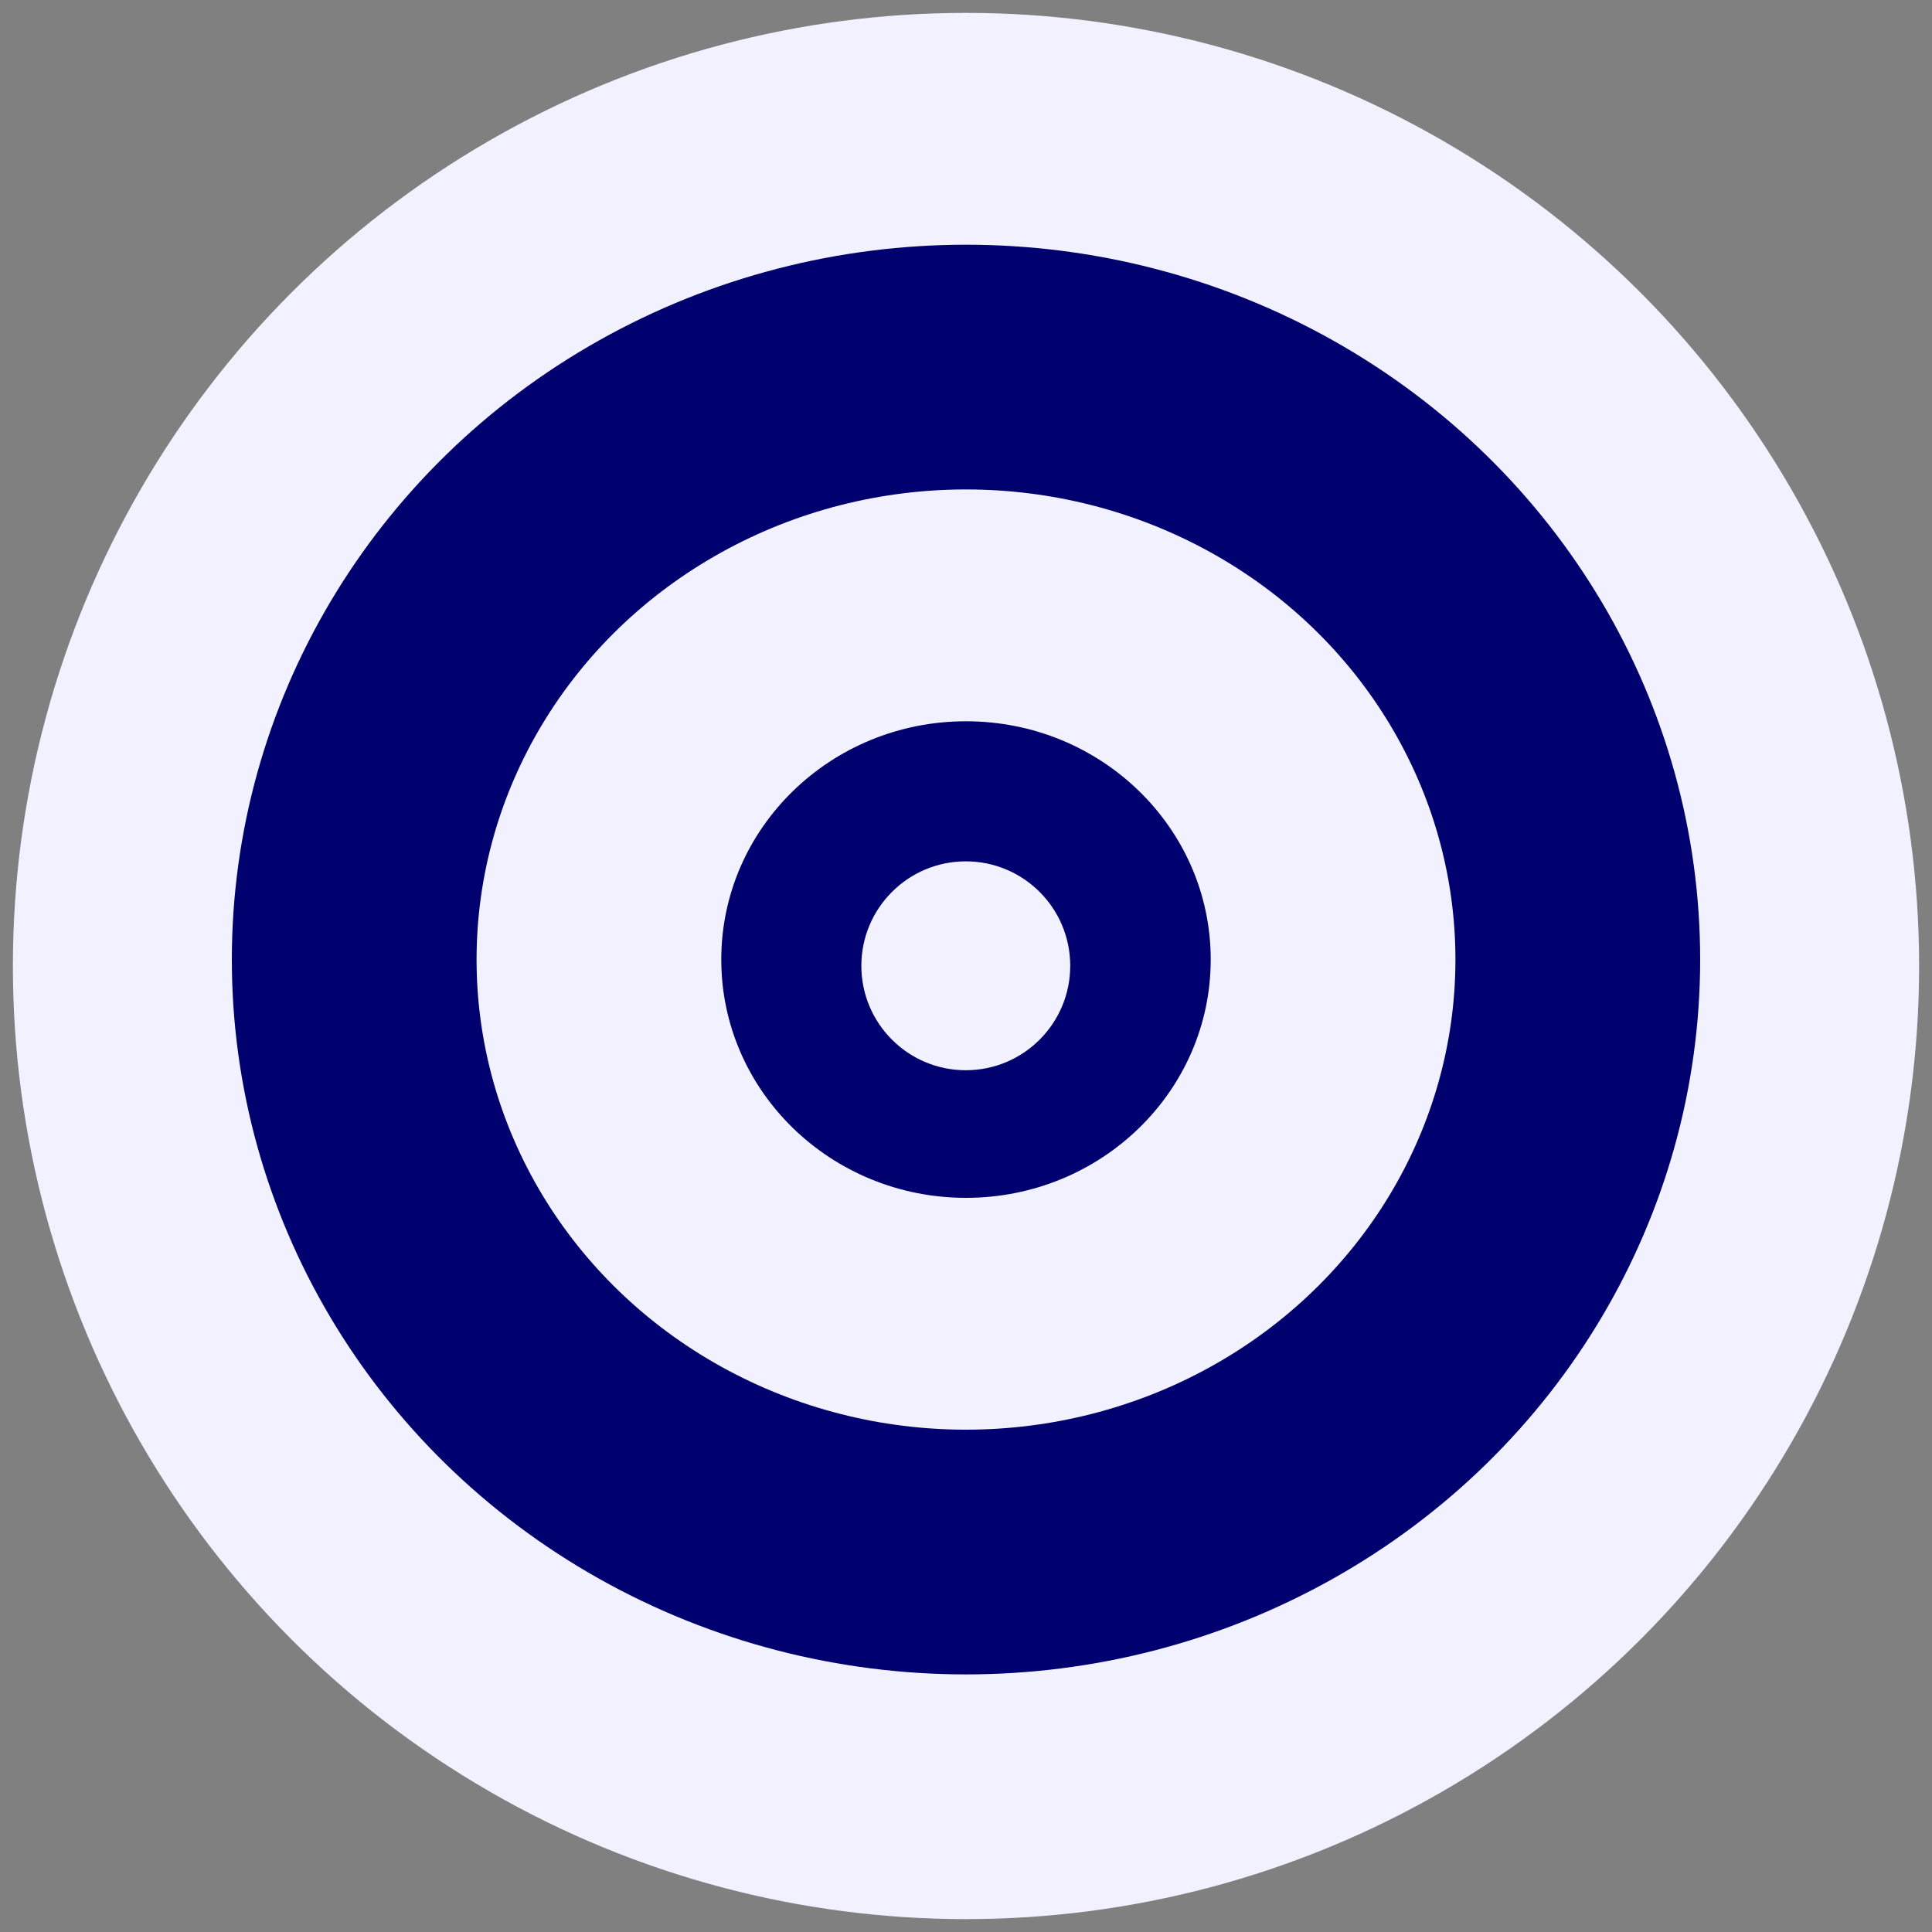
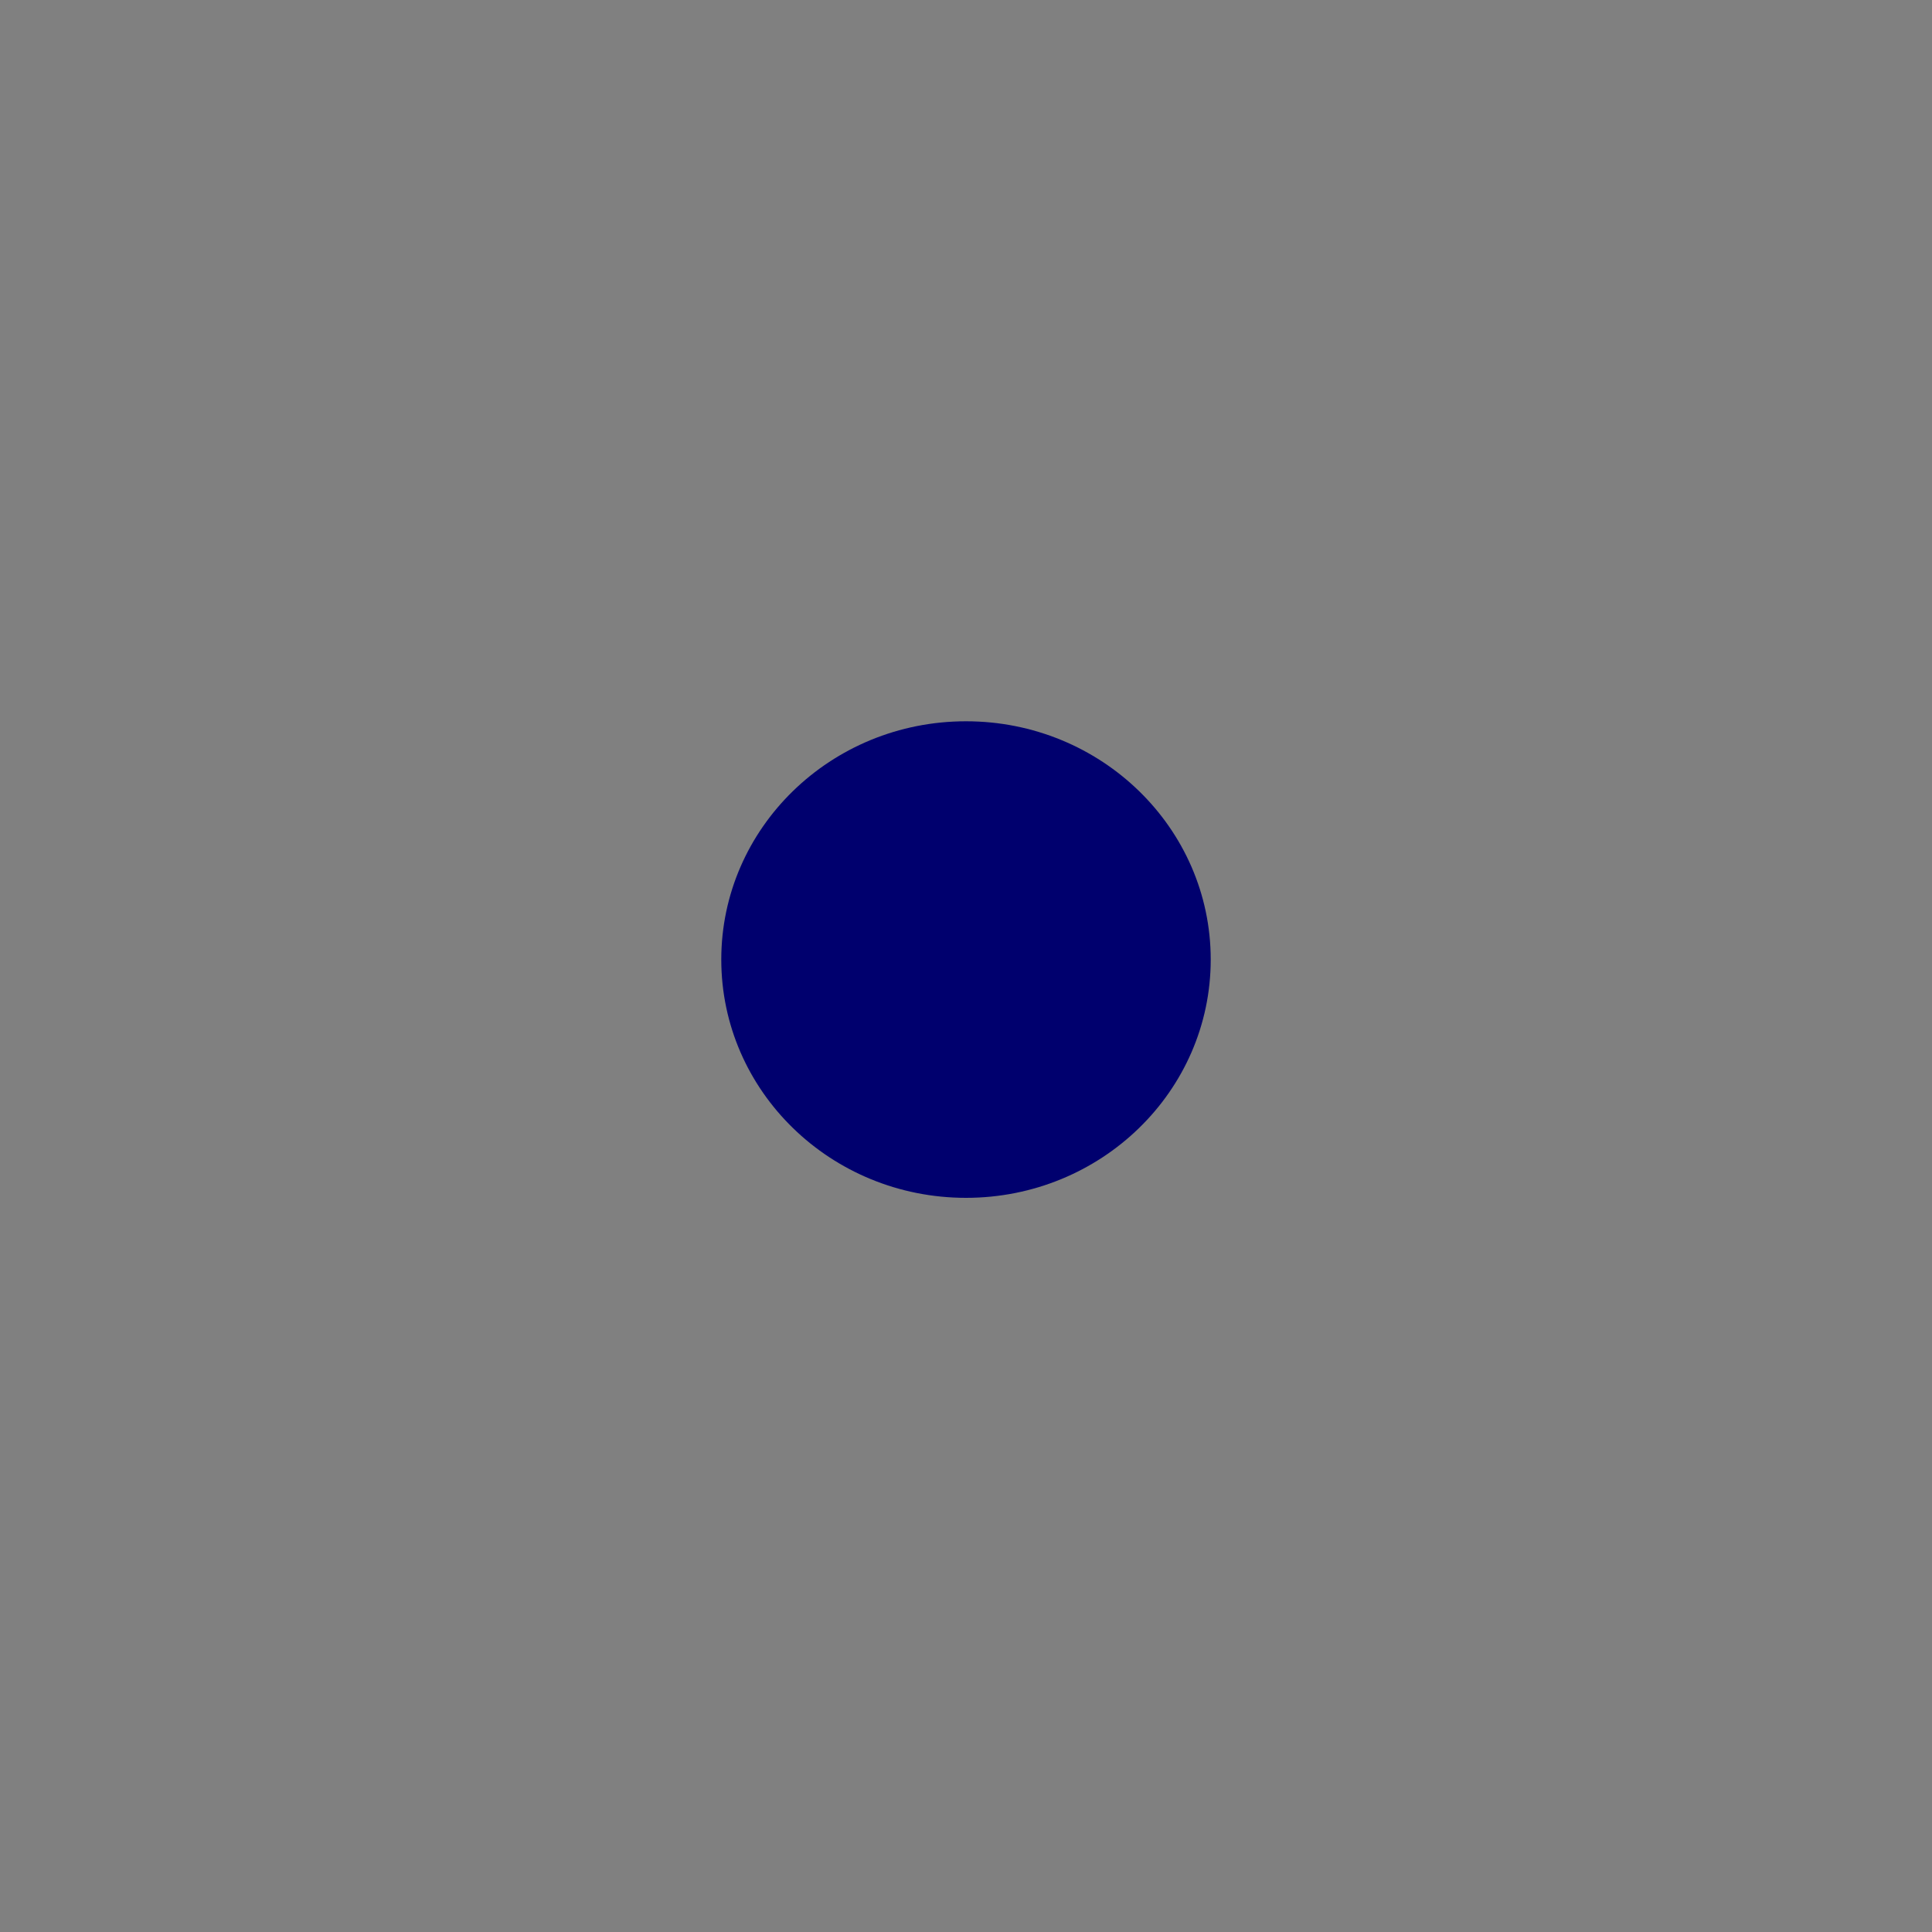
<svg xmlns="http://www.w3.org/2000/svg" id="shot" width="150" height="150" viewBox="0 0 150 150">
  <rect x="0" y="0" width="150" height="150" fill="#808080" stroke="none" />
  <defs>
    <style>
      .cls-1 {
        fill: #f1f1ff;
      }

      .cls-2 {
        fill: #00006e;
      }
    </style>
  </defs>
-   <circle class="cls-1" cx="75" cy="75" r="74" />
-   <ellipse id="blue" class="cls-2" cx="75" cy="74.5" rx="57" ry="55.5" />
-   <ellipse id="white" class="cls-1" cx="75" cy="74.5" rx="38" ry="36.5" />
  <ellipse id="blue_2" data-name="blue 2" class="cls-2" cx="75" cy="74.5" rx="19" ry="18.5" />
-   <circle id="blue_2_copy" data-name="blue 2 copy" class="cls-1" cx="74.984" cy="74.984" r="8.109" />
</svg>